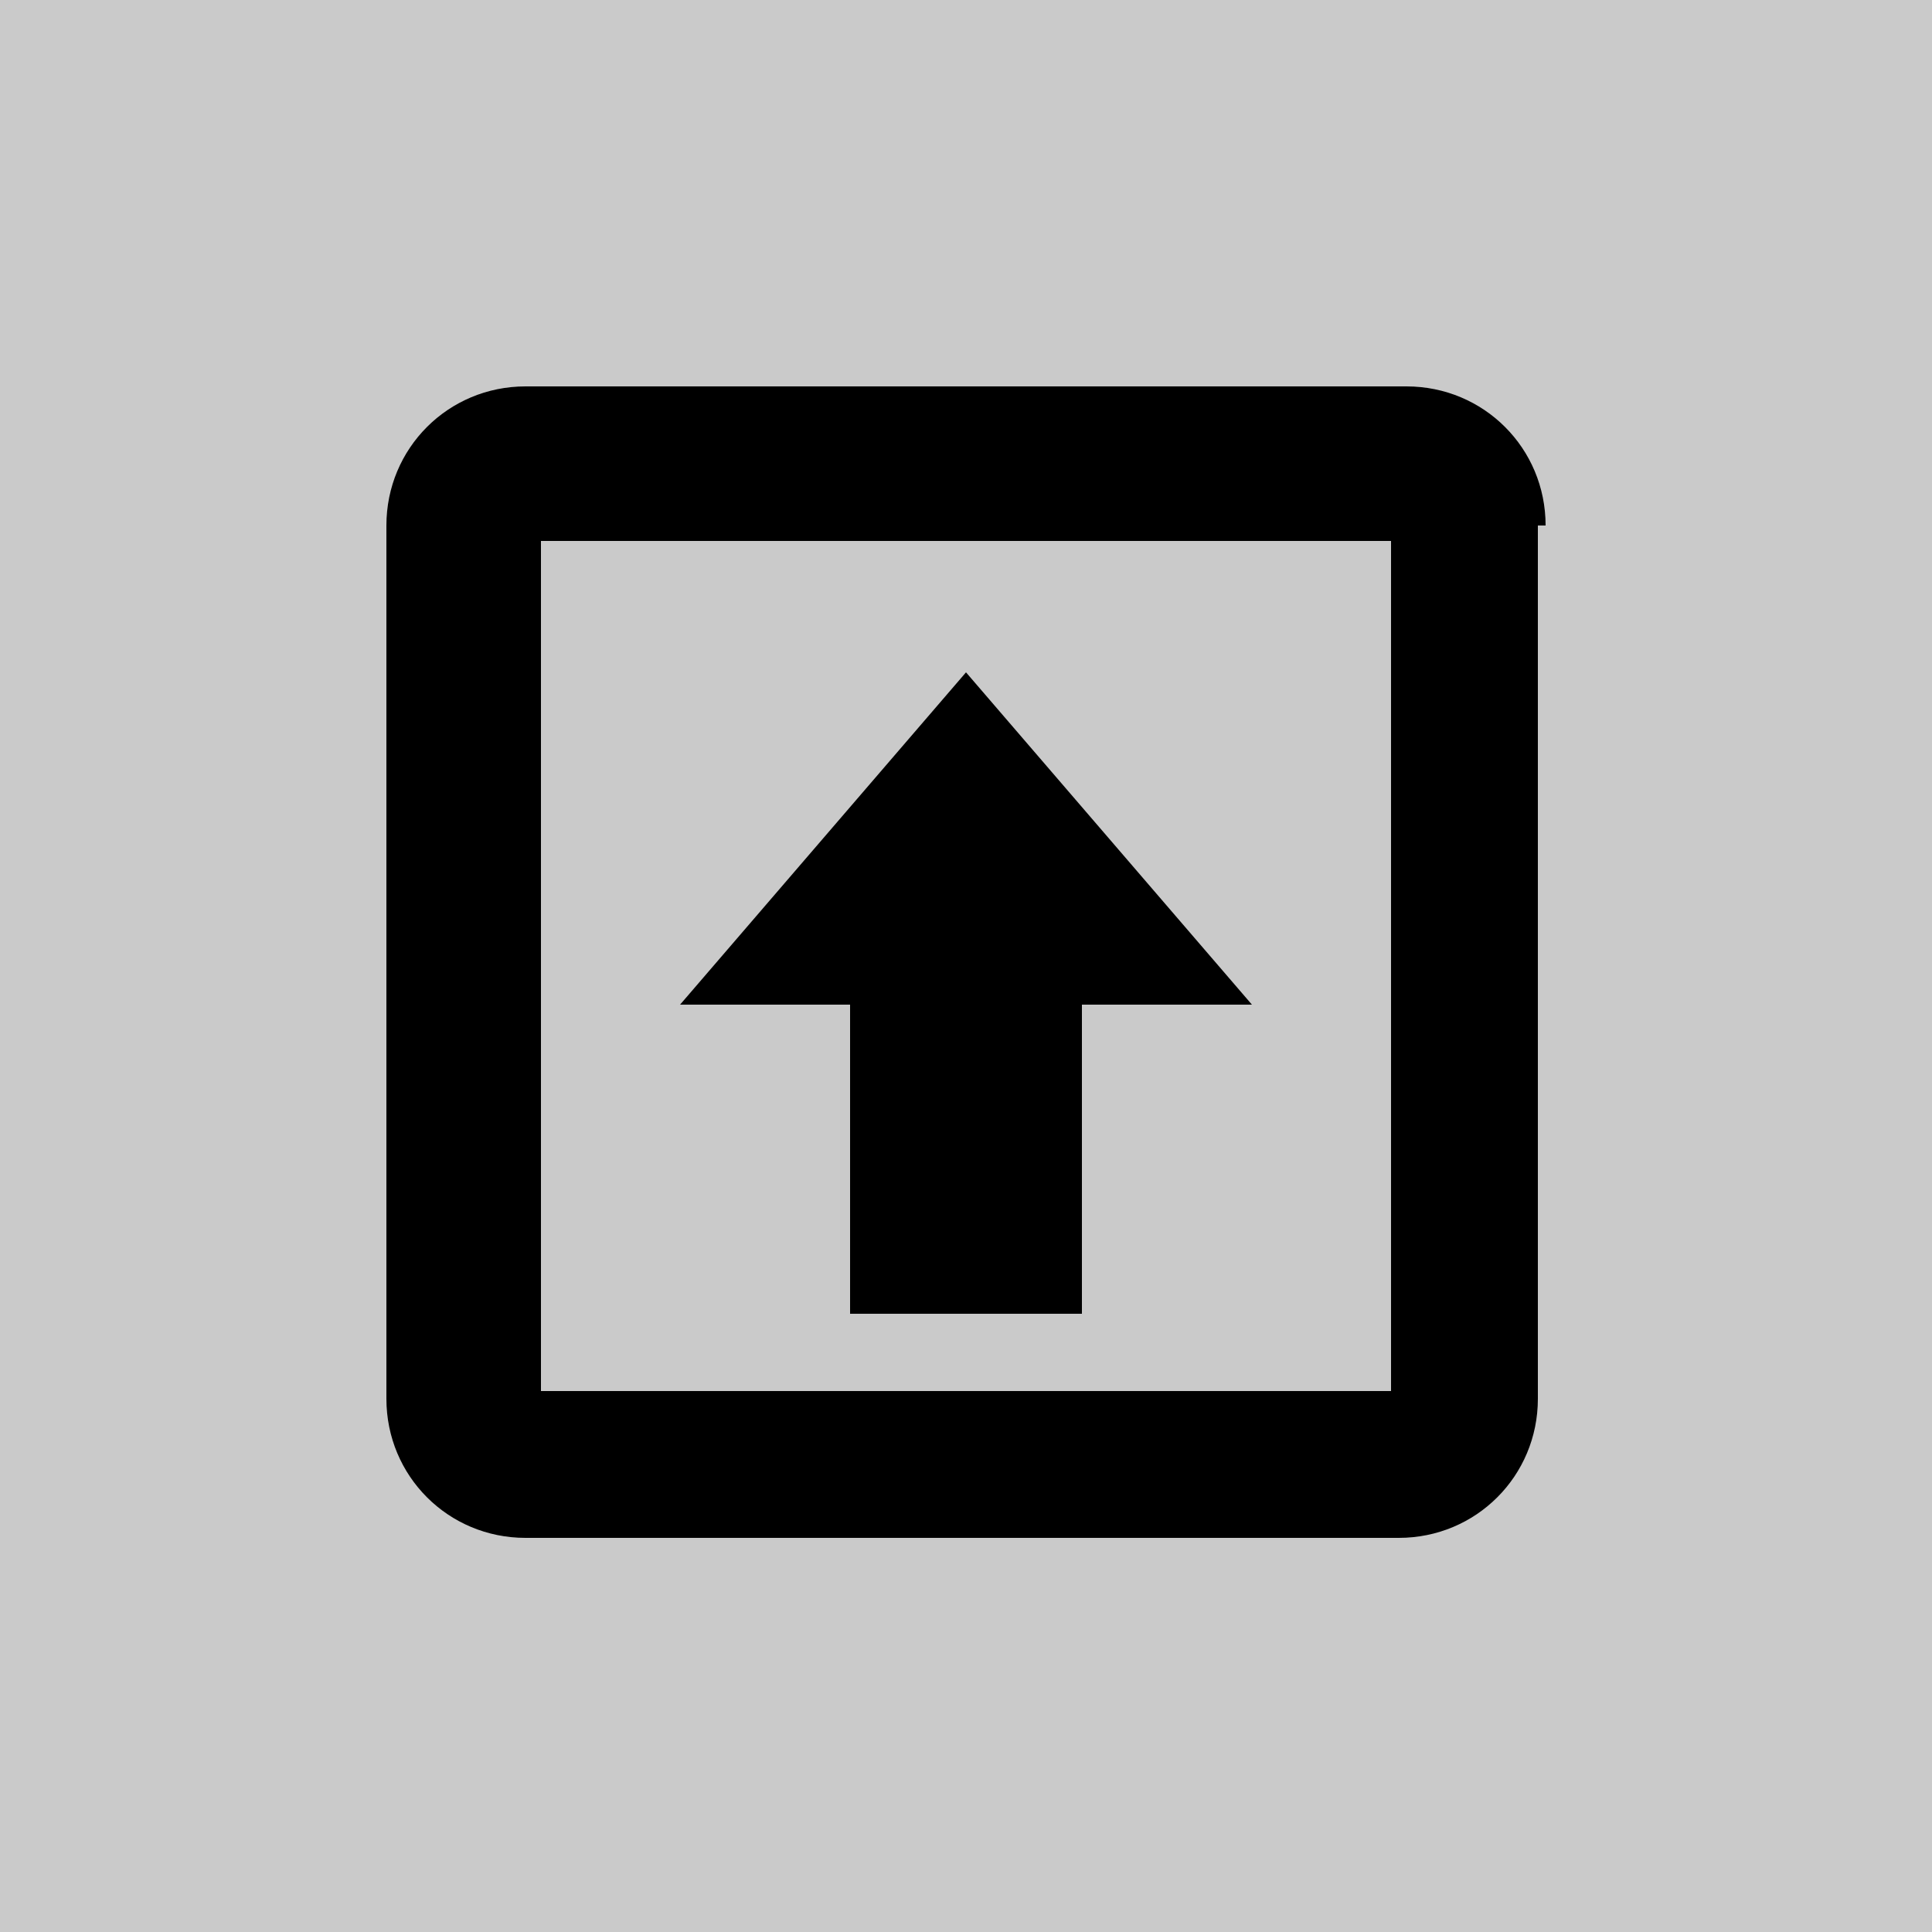
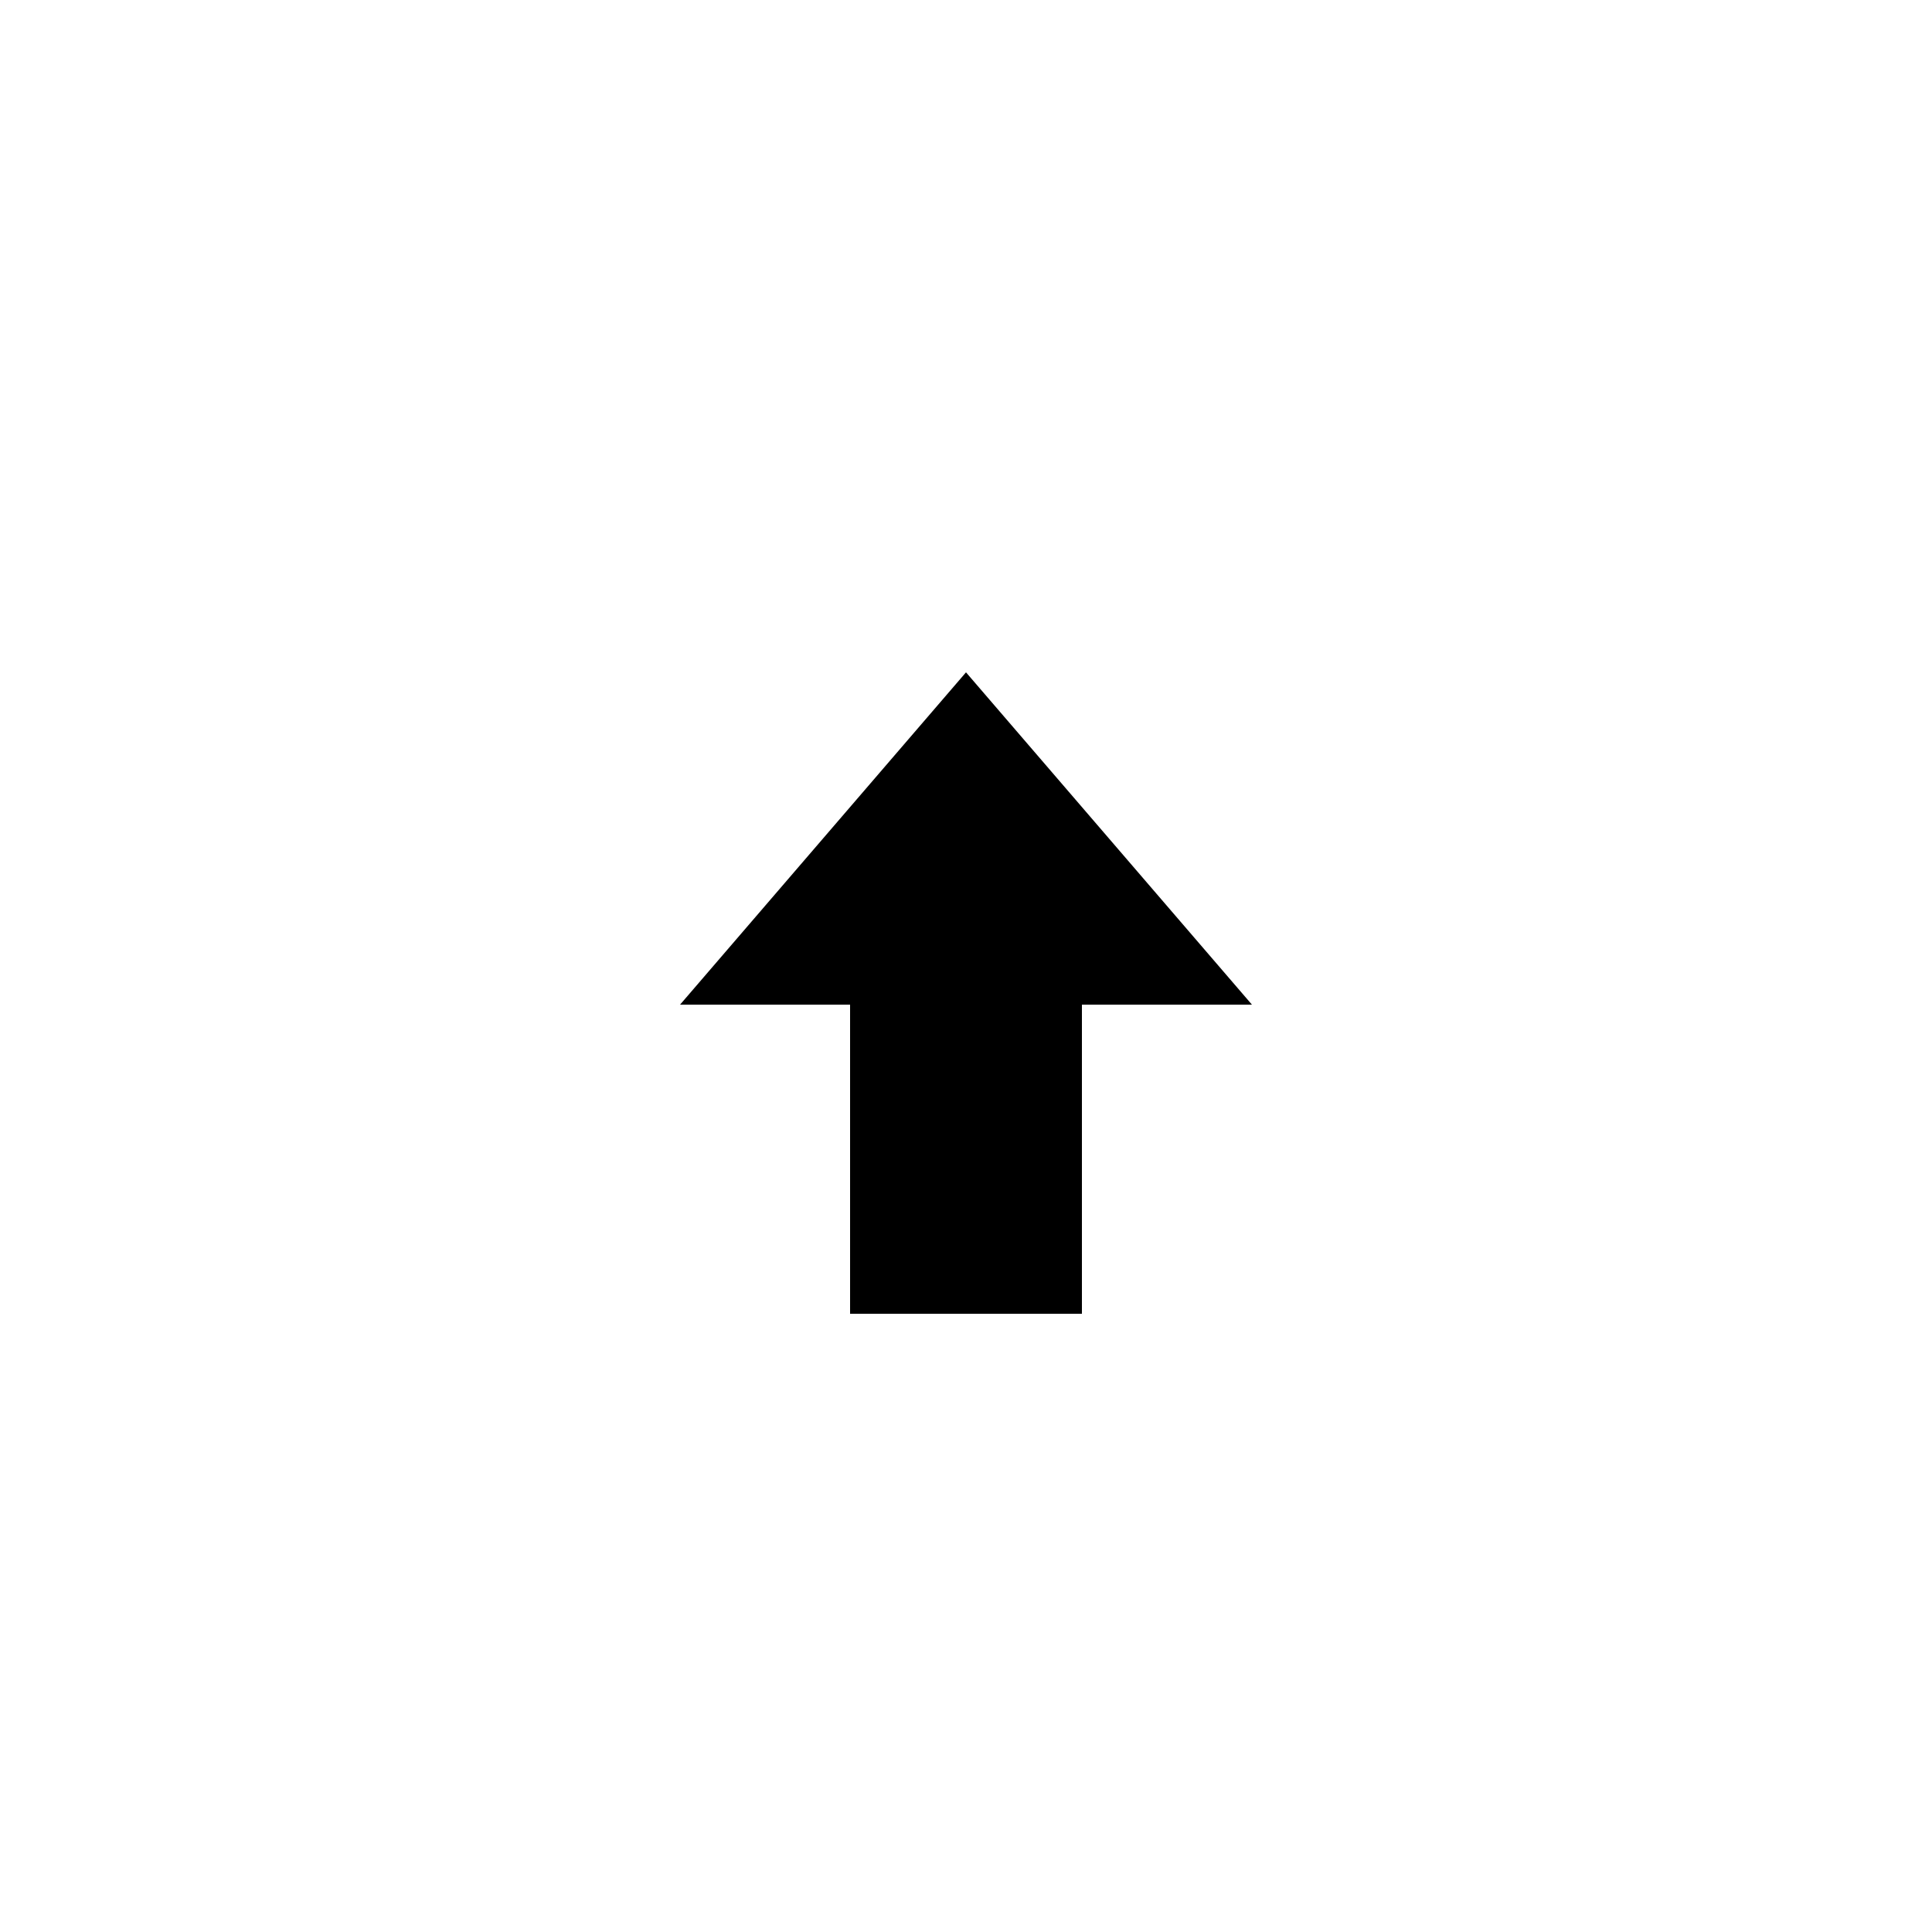
<svg xmlns="http://www.w3.org/2000/svg" version="1.1" id="Layer_1" x="0px" y="0px" viewBox="0 0 25 25" enable-background="new 0 0 25 25" xml:space="preserve">
  <g>
-     <rect y="0" fill="#CACACA" width="25" height="25" />
-   </g>
+     </g>
  <g id="Your_Icon_21_">
    <g>
-       <path d="M20,6.8c0-1-0.8-1.8-1.8-1.8H6.8C5.8,5,5,5.8,5,6.8v11.3c0,1,0.8,1.8,1.8,1.8h11.3c1,0,1.8-0.8,1.8-1.8V6.8z M18,18H7V7    h11V18z" />
      <polygon points="11,17 14,17 14,13 16.2,13 12.5,8.7 8.8,13 11,13   " />
    </g>
  </g>
</svg>